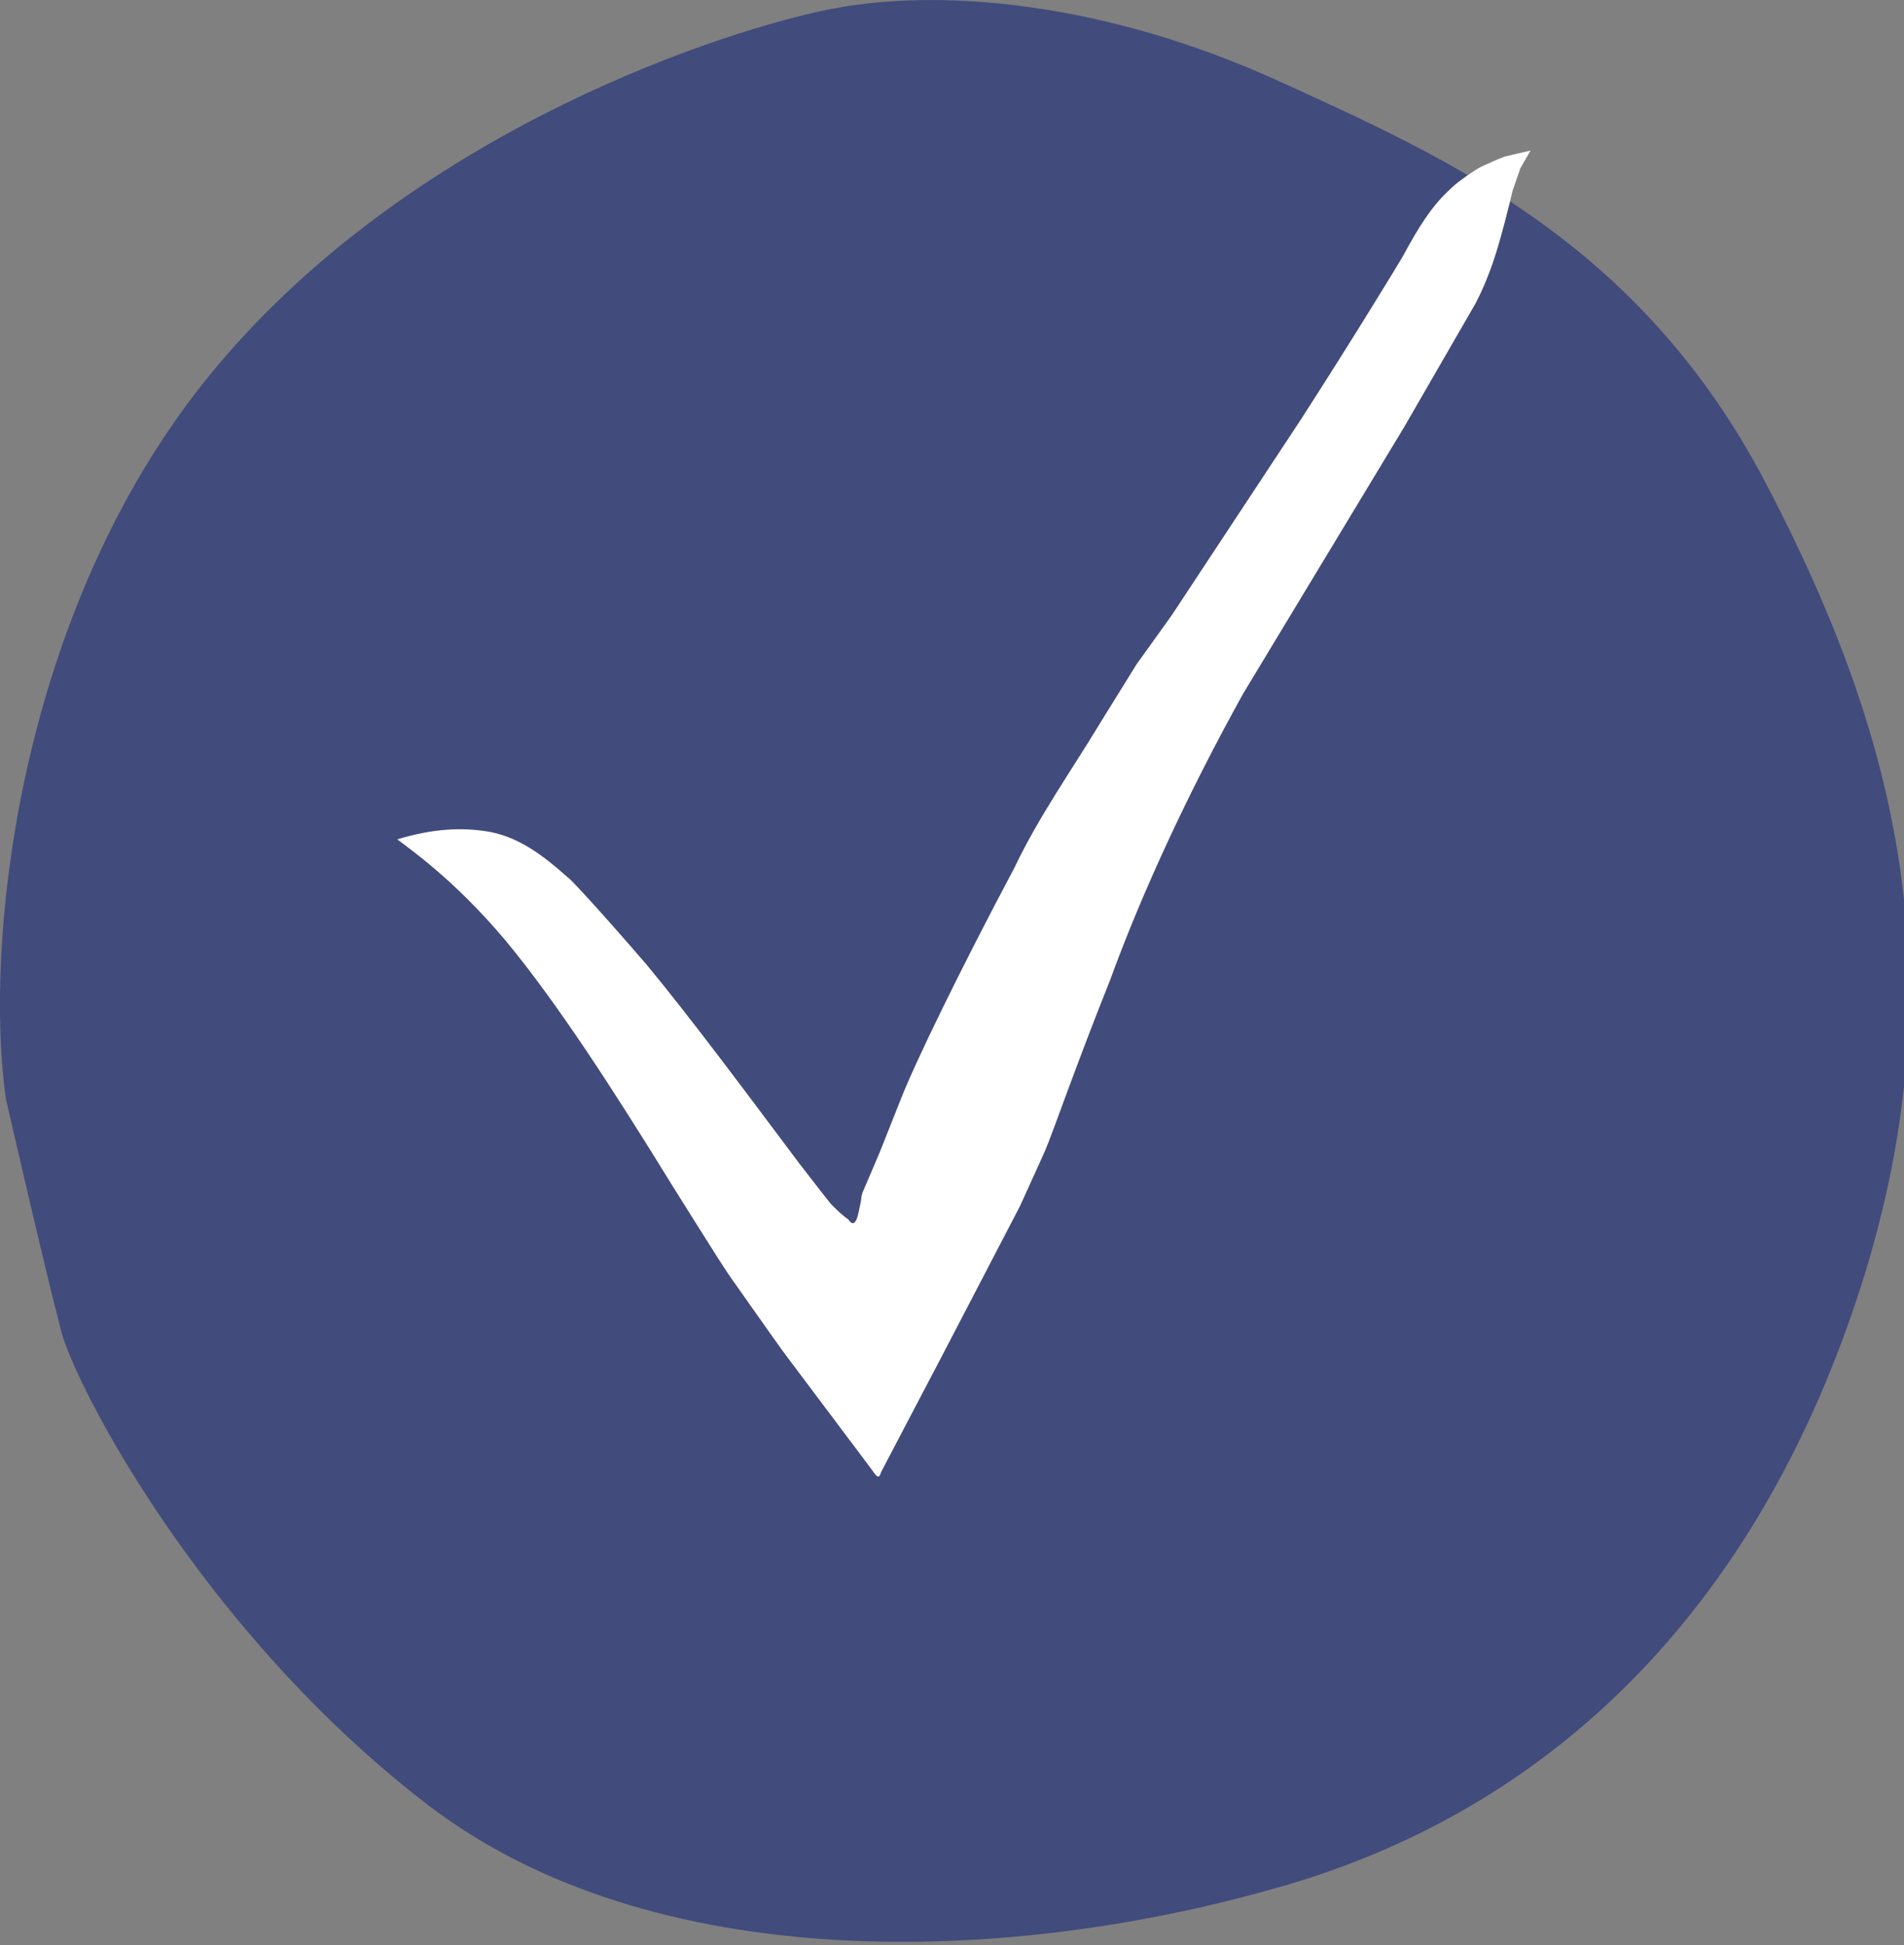
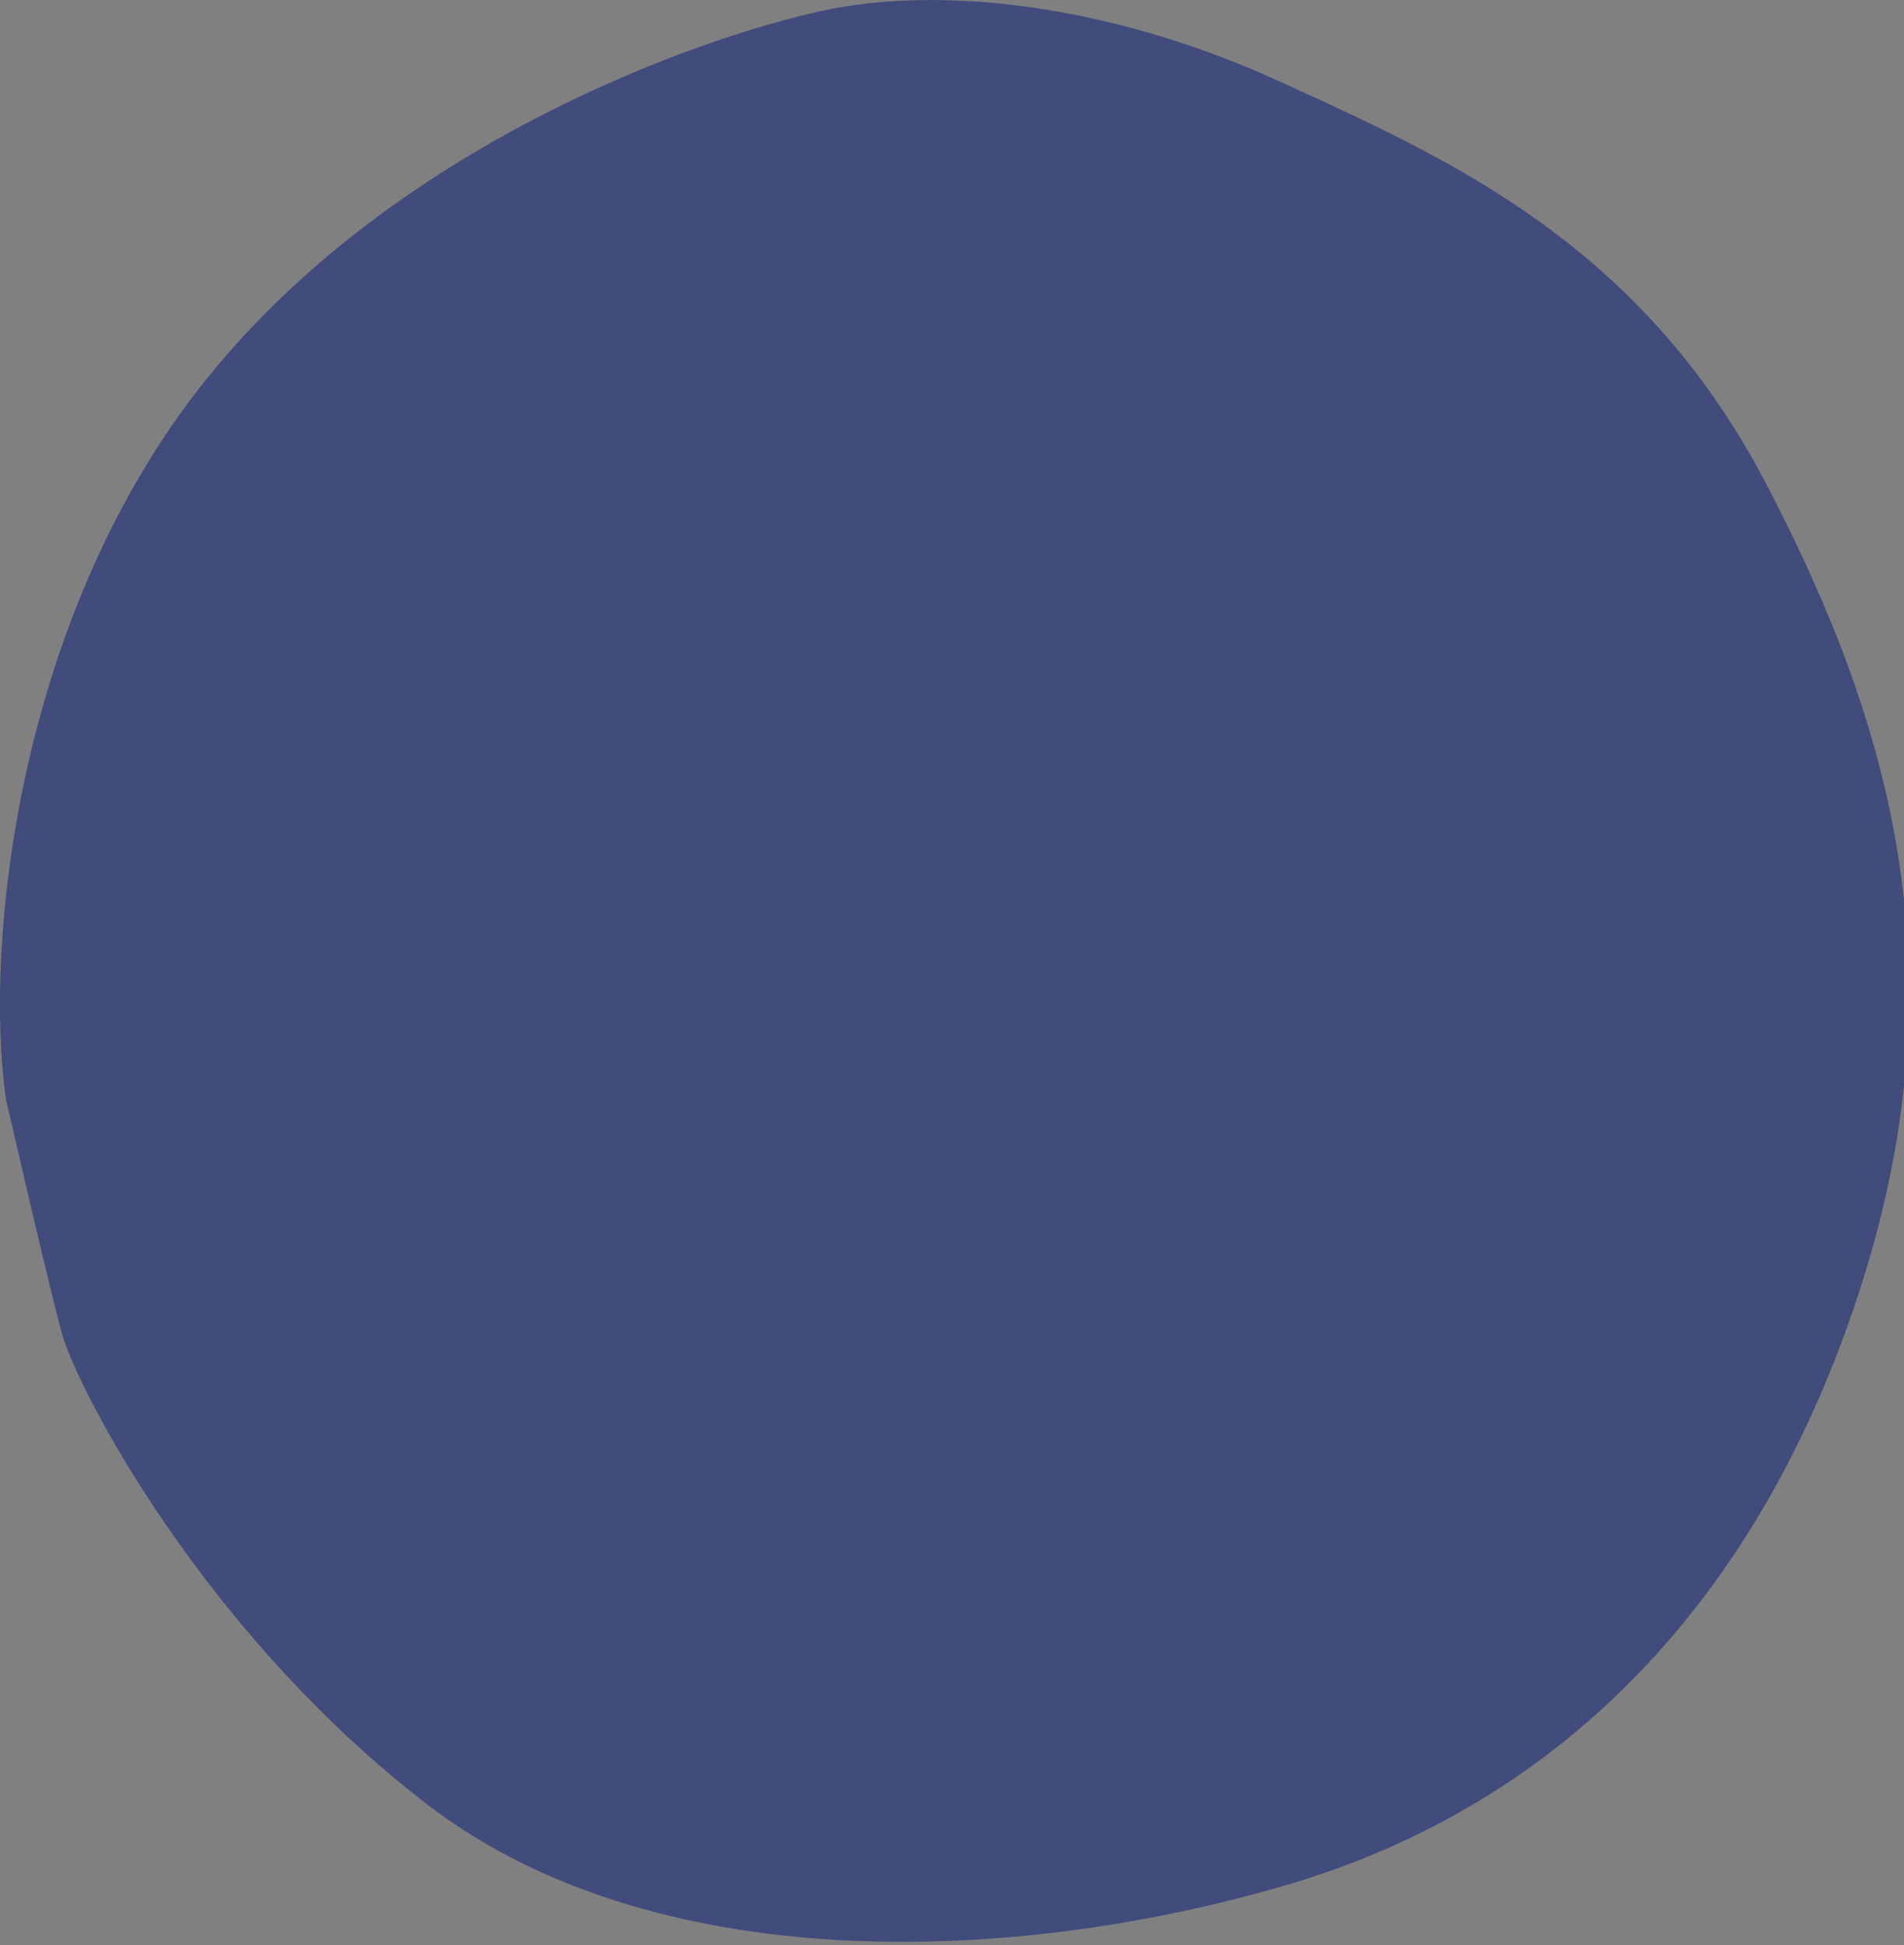
<svg xmlns="http://www.w3.org/2000/svg" version="1.1" id="Layer_1" x="0px" y="0px" width="23.921px" height="24.438px" viewBox="0 0 23.921 24.438" enable-background="new 0 0 23.921 24.438" xml:space="preserve">
  <rect x="0" y="0" width="23.921" height="24.438" fill="#808080" stroke="none" />
  <path fill="#414B7C" d="M0.075,13.812c-0.279-1.946,0.139-6.119,2.548-9.085c2.411-2.966,6.211-4.265,7.696-4.589  c1.483-0.324,3.615-0.093,5.747,0.881c2.134,0.973,4.543,2.039,6.119,5.052c1.576,3.013,2.456,6.119,1.205,10.059  c-1.252,3.939-3.755,6.535-7.23,7.555c-3.477,1.02-7.973,1.159-10.801-1.02c-2.827-2.179-4.403-5.238-4.588-5.933  S0.075,13.812,0.075,13.812z" />
  <g>
-     <path fill="#FFFFFF" d="M4.992,10.546c0.127,0.102,0.698,0.486,1.35,1.26c0.648,0.778,1.372,1.899,2.102,3.086   c0.187,0.297,0.372,0.595,0.559,0.889l0.144,0.222l0.266,0.378c0.185,0.258,0.362,0.521,0.553,0.77   c0.191,0.254,0.379,0.504,0.563,0.75l0.278,0.37l0.137,0.183c0.046,0.059,0.096,0.161,0.124,0.045   c0.272-0.52,0.533-1.017,0.778-1.484c0.379-0.729,0.71-1.365,0.967-1.858c0.157-0.345,0.269-0.589,0.319-0.704   c0.096-0.224,0.389-1.076,0.813-2.134c0.4-1.099,0.983-2.361,1.677-3.61c0.743-1.231,1.474-2.439,2.021-3.346   c0.531-0.92,0.885-1.532,0.898-1.556c0.195-0.381,0.281-0.706,0.363-1.01c0.021-0.086,0.038-0.153,0.058-0.228   c0.021-0.074,0.031-0.158,0.061-0.228c0.024-0.074,0.052-0.15,0.079-0.228c0.041-0.071,0.082-0.145,0.127-0.221   c-0.113,0.025-0.219,0.051-0.323,0.075c-0.094,0.034-0.176,0.074-0.262,0.112c-0.089,0.037-0.15,0.089-0.222,0.135   c-0.068,0.049-0.139,0.098-0.193,0.154c-0.244,0.219-0.413,0.498-0.606,0.855c-0.028,0.051-0.617,1.021-1.288,2.061   c-0.686,1.039-1.411,2.138-1.605,2.433l-0.078,0.11c-0.1,0.14-0.228,0.317-0.376,0.524c-0.138,0.223-0.295,0.477-0.465,0.751   c-0.33,0.548-0.766,1.166-1.066,1.8c-0.673,1.265-1.259,2.469-1.437,2.932c-0.045,0.114-0.135,0.341-0.258,0.65   c-0.063,0.149-0.135,0.317-0.215,0.503c-0.021,0.068-0.011,0.078-0.025,0.137c-0.021,0.077-0.048,0.354-0.153,0.197   c-0.049-0.035-0.106-0.081-0.169-0.145l-0.049-0.049l-0.132-0.167l-0.262-0.338c-0.686-0.915-1.369-1.835-1.919-2.499   c-0.566-0.657-0.959-1.083-0.989-1.096c-0.328-0.293-0.618-0.503-0.977-0.574C5.795,10.387,5.416,10.416,4.992,10.546z" />
-   </g>
+     </g>
</svg>